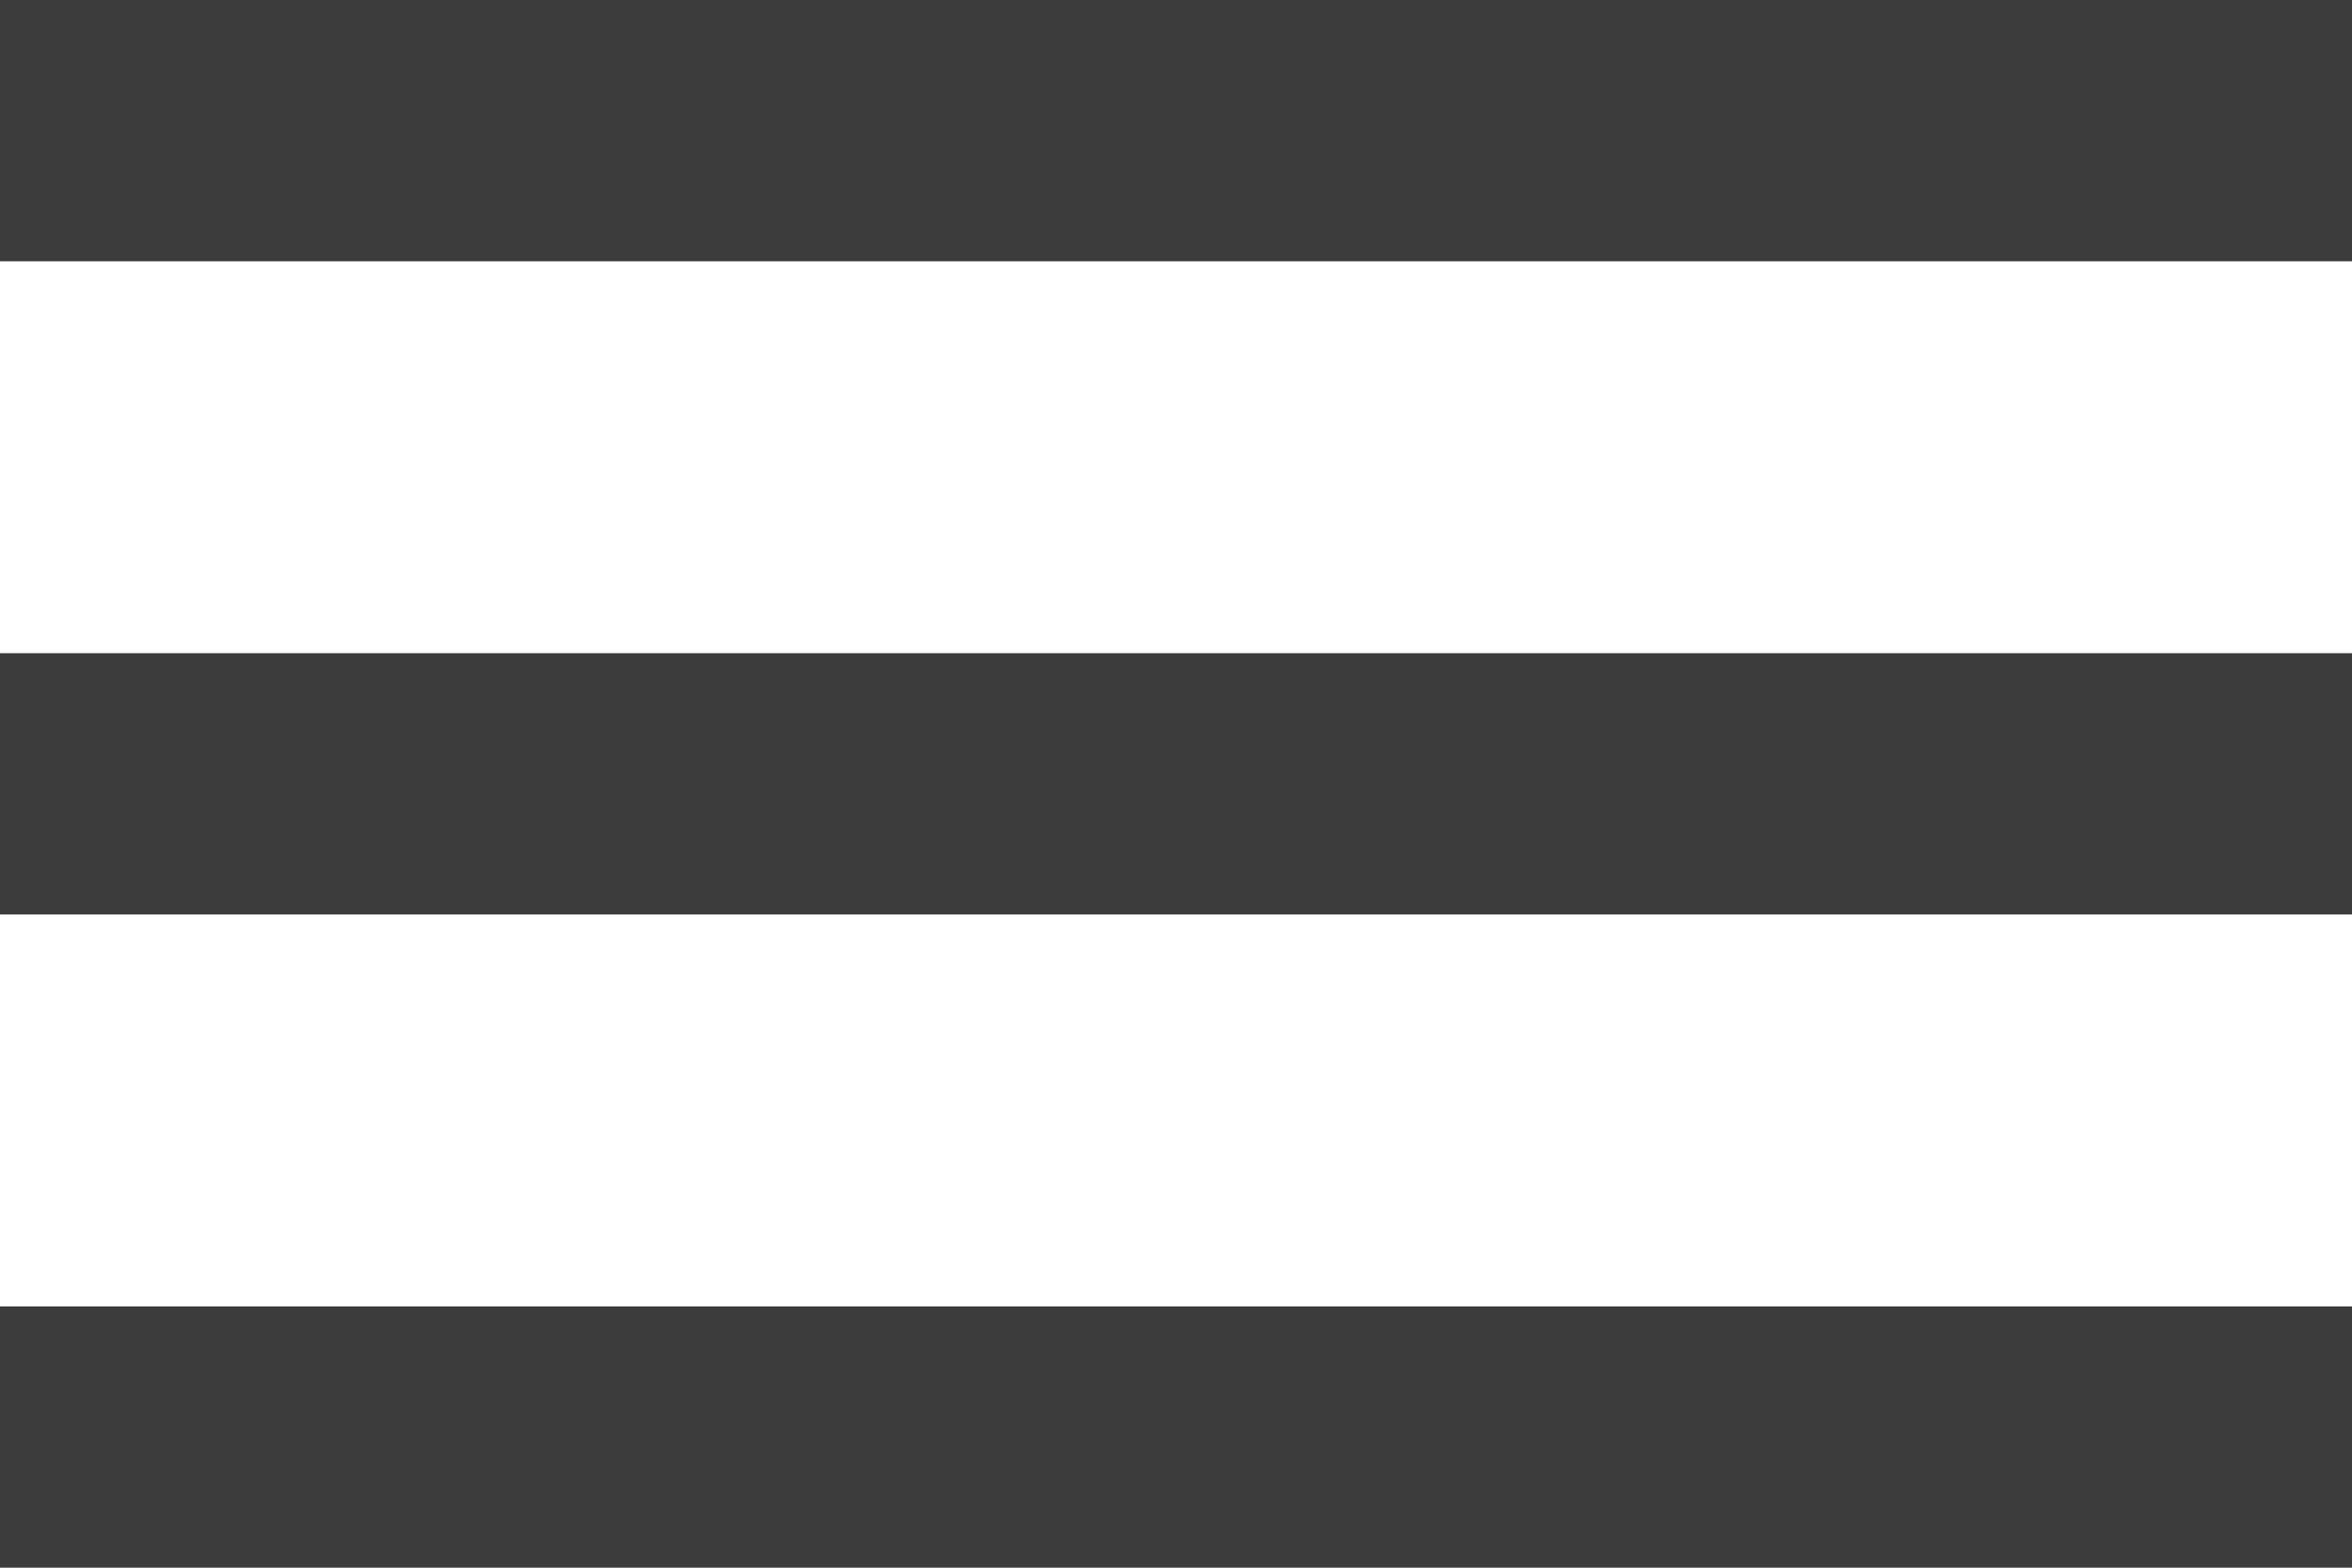
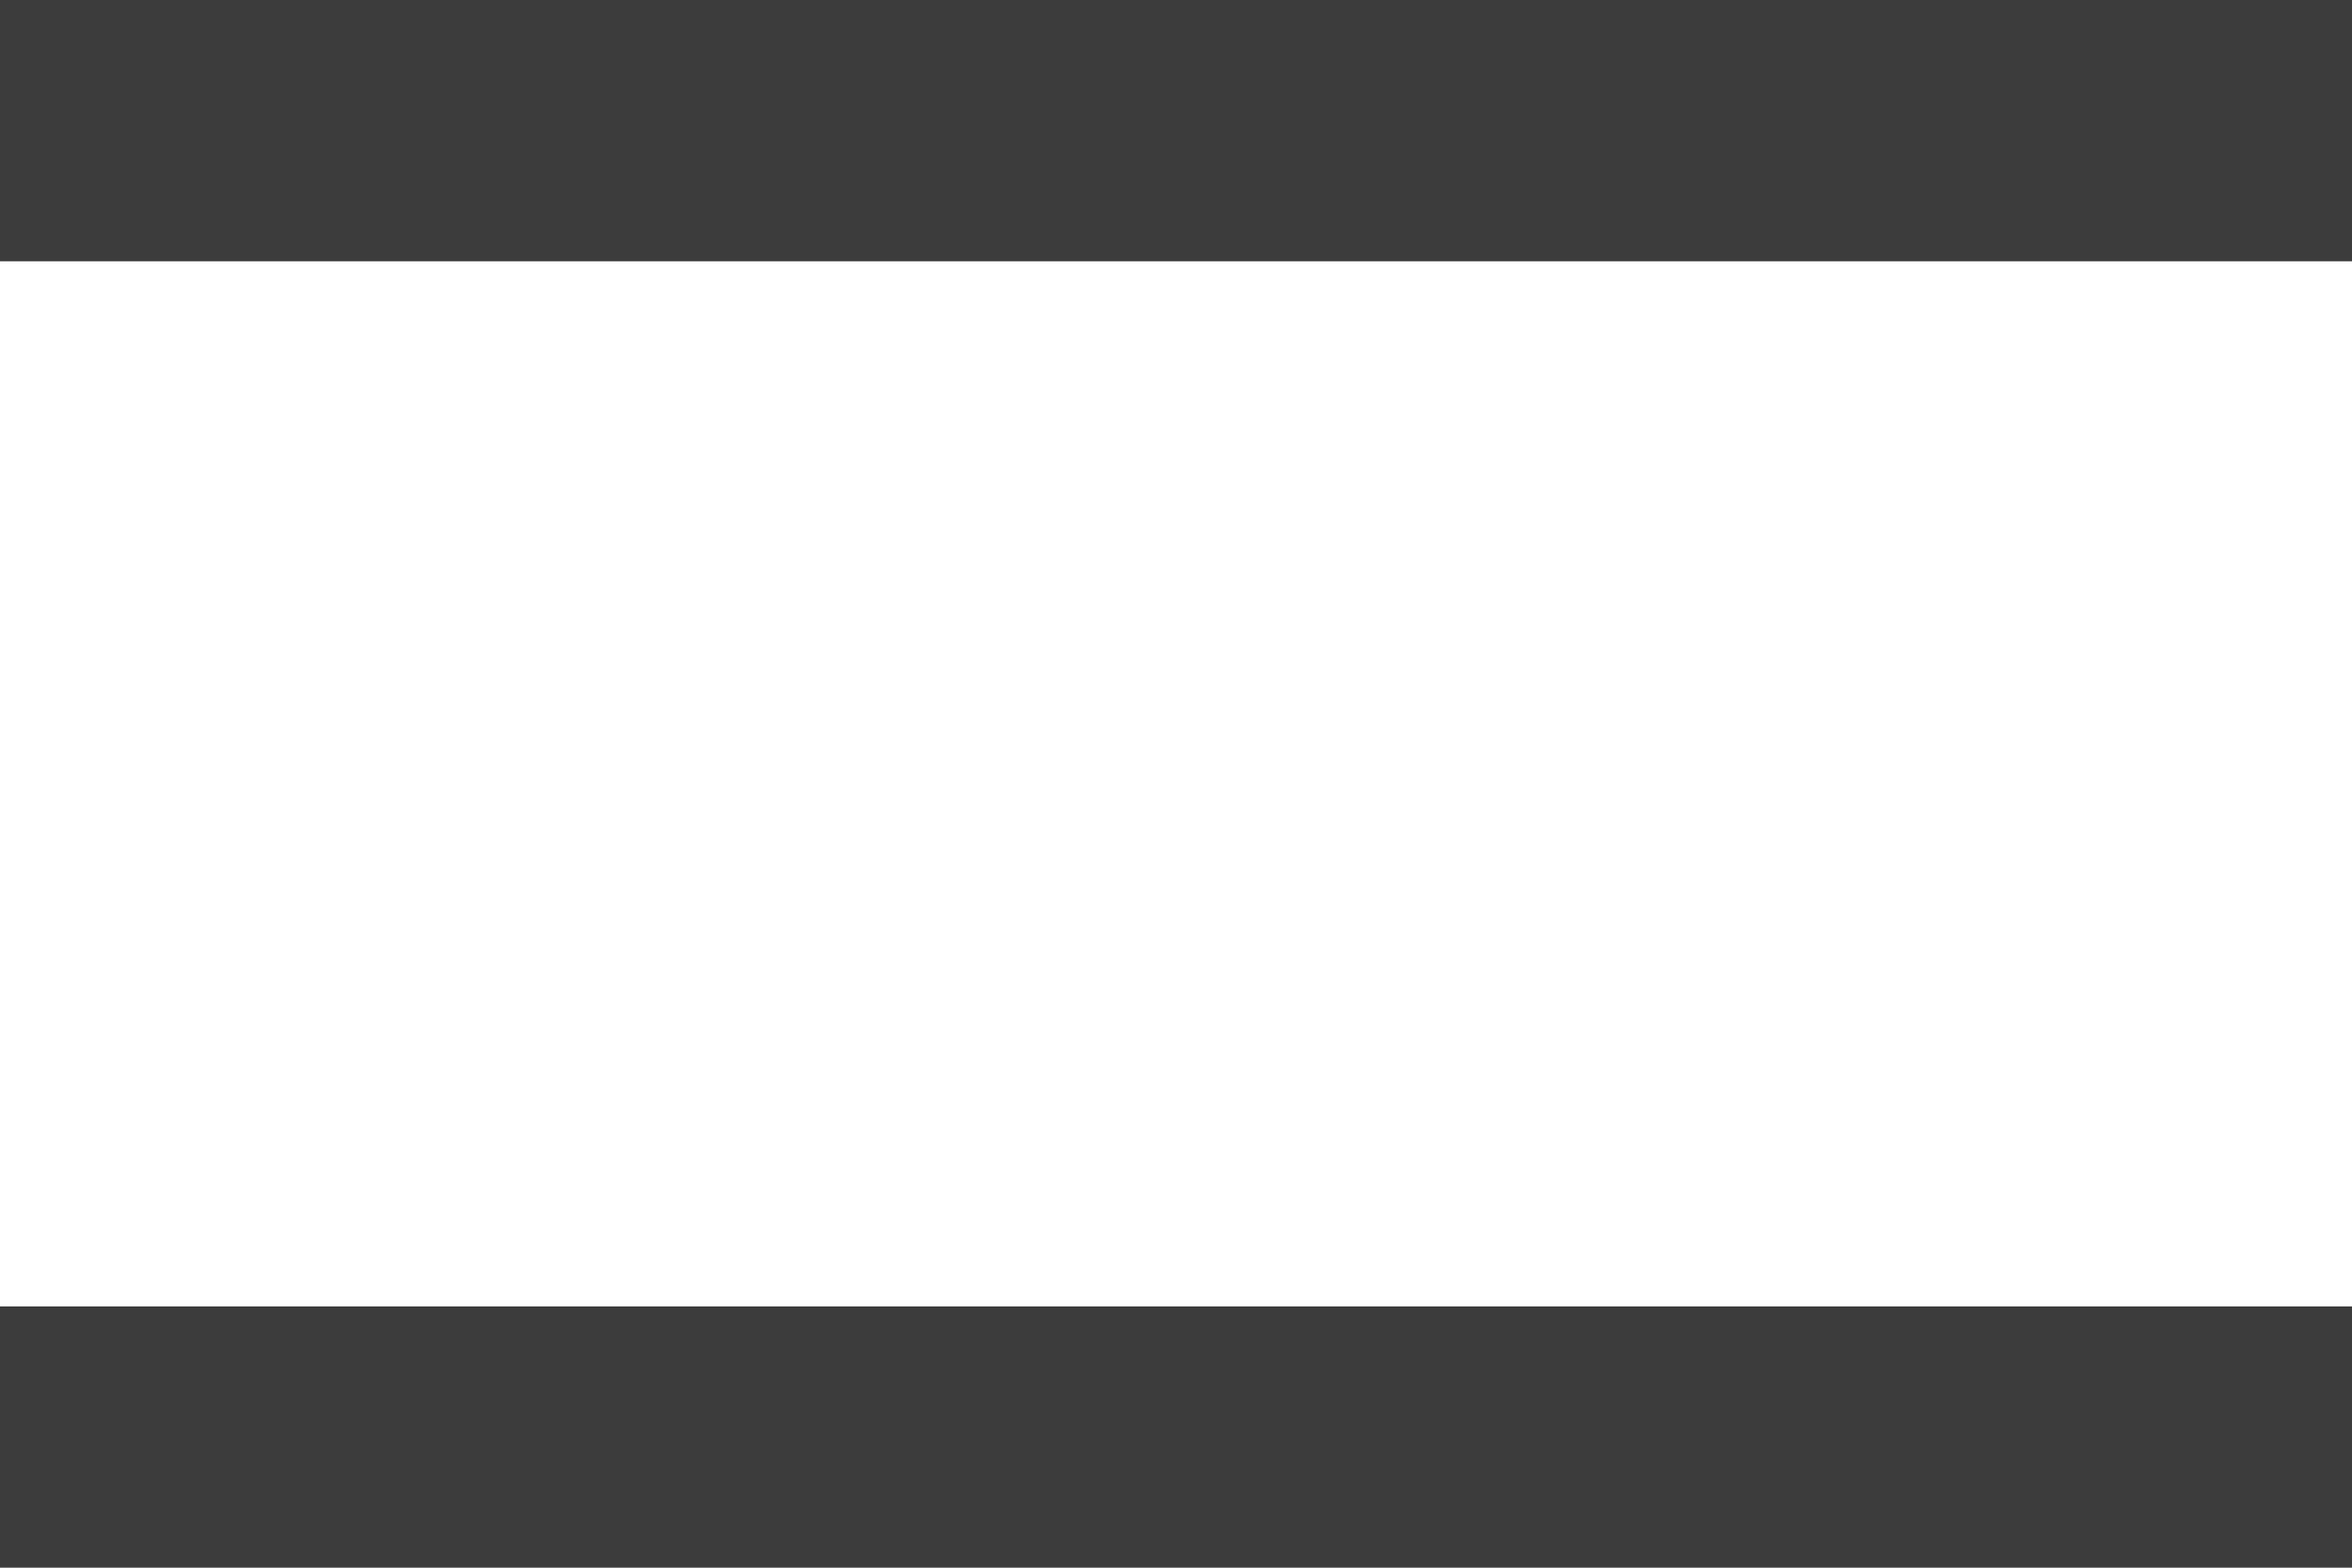
<svg xmlns="http://www.w3.org/2000/svg" fill="none" height="100%" overflow="visible" preserveAspectRatio="none" style="display: block;" viewBox="0 0 18 12" width="100%">
-   <path d="M0 0H18V2H0V0ZM0 5H18V7H0V5ZM0 10H18V12H0V10Z" fill="#3C3C3C" id="Vector" />
+   <path d="M0 0H18V2H0V0ZM0 5H18H0V5ZM0 10H18V12H0V10Z" fill="#3C3C3C" id="Vector" />
</svg>